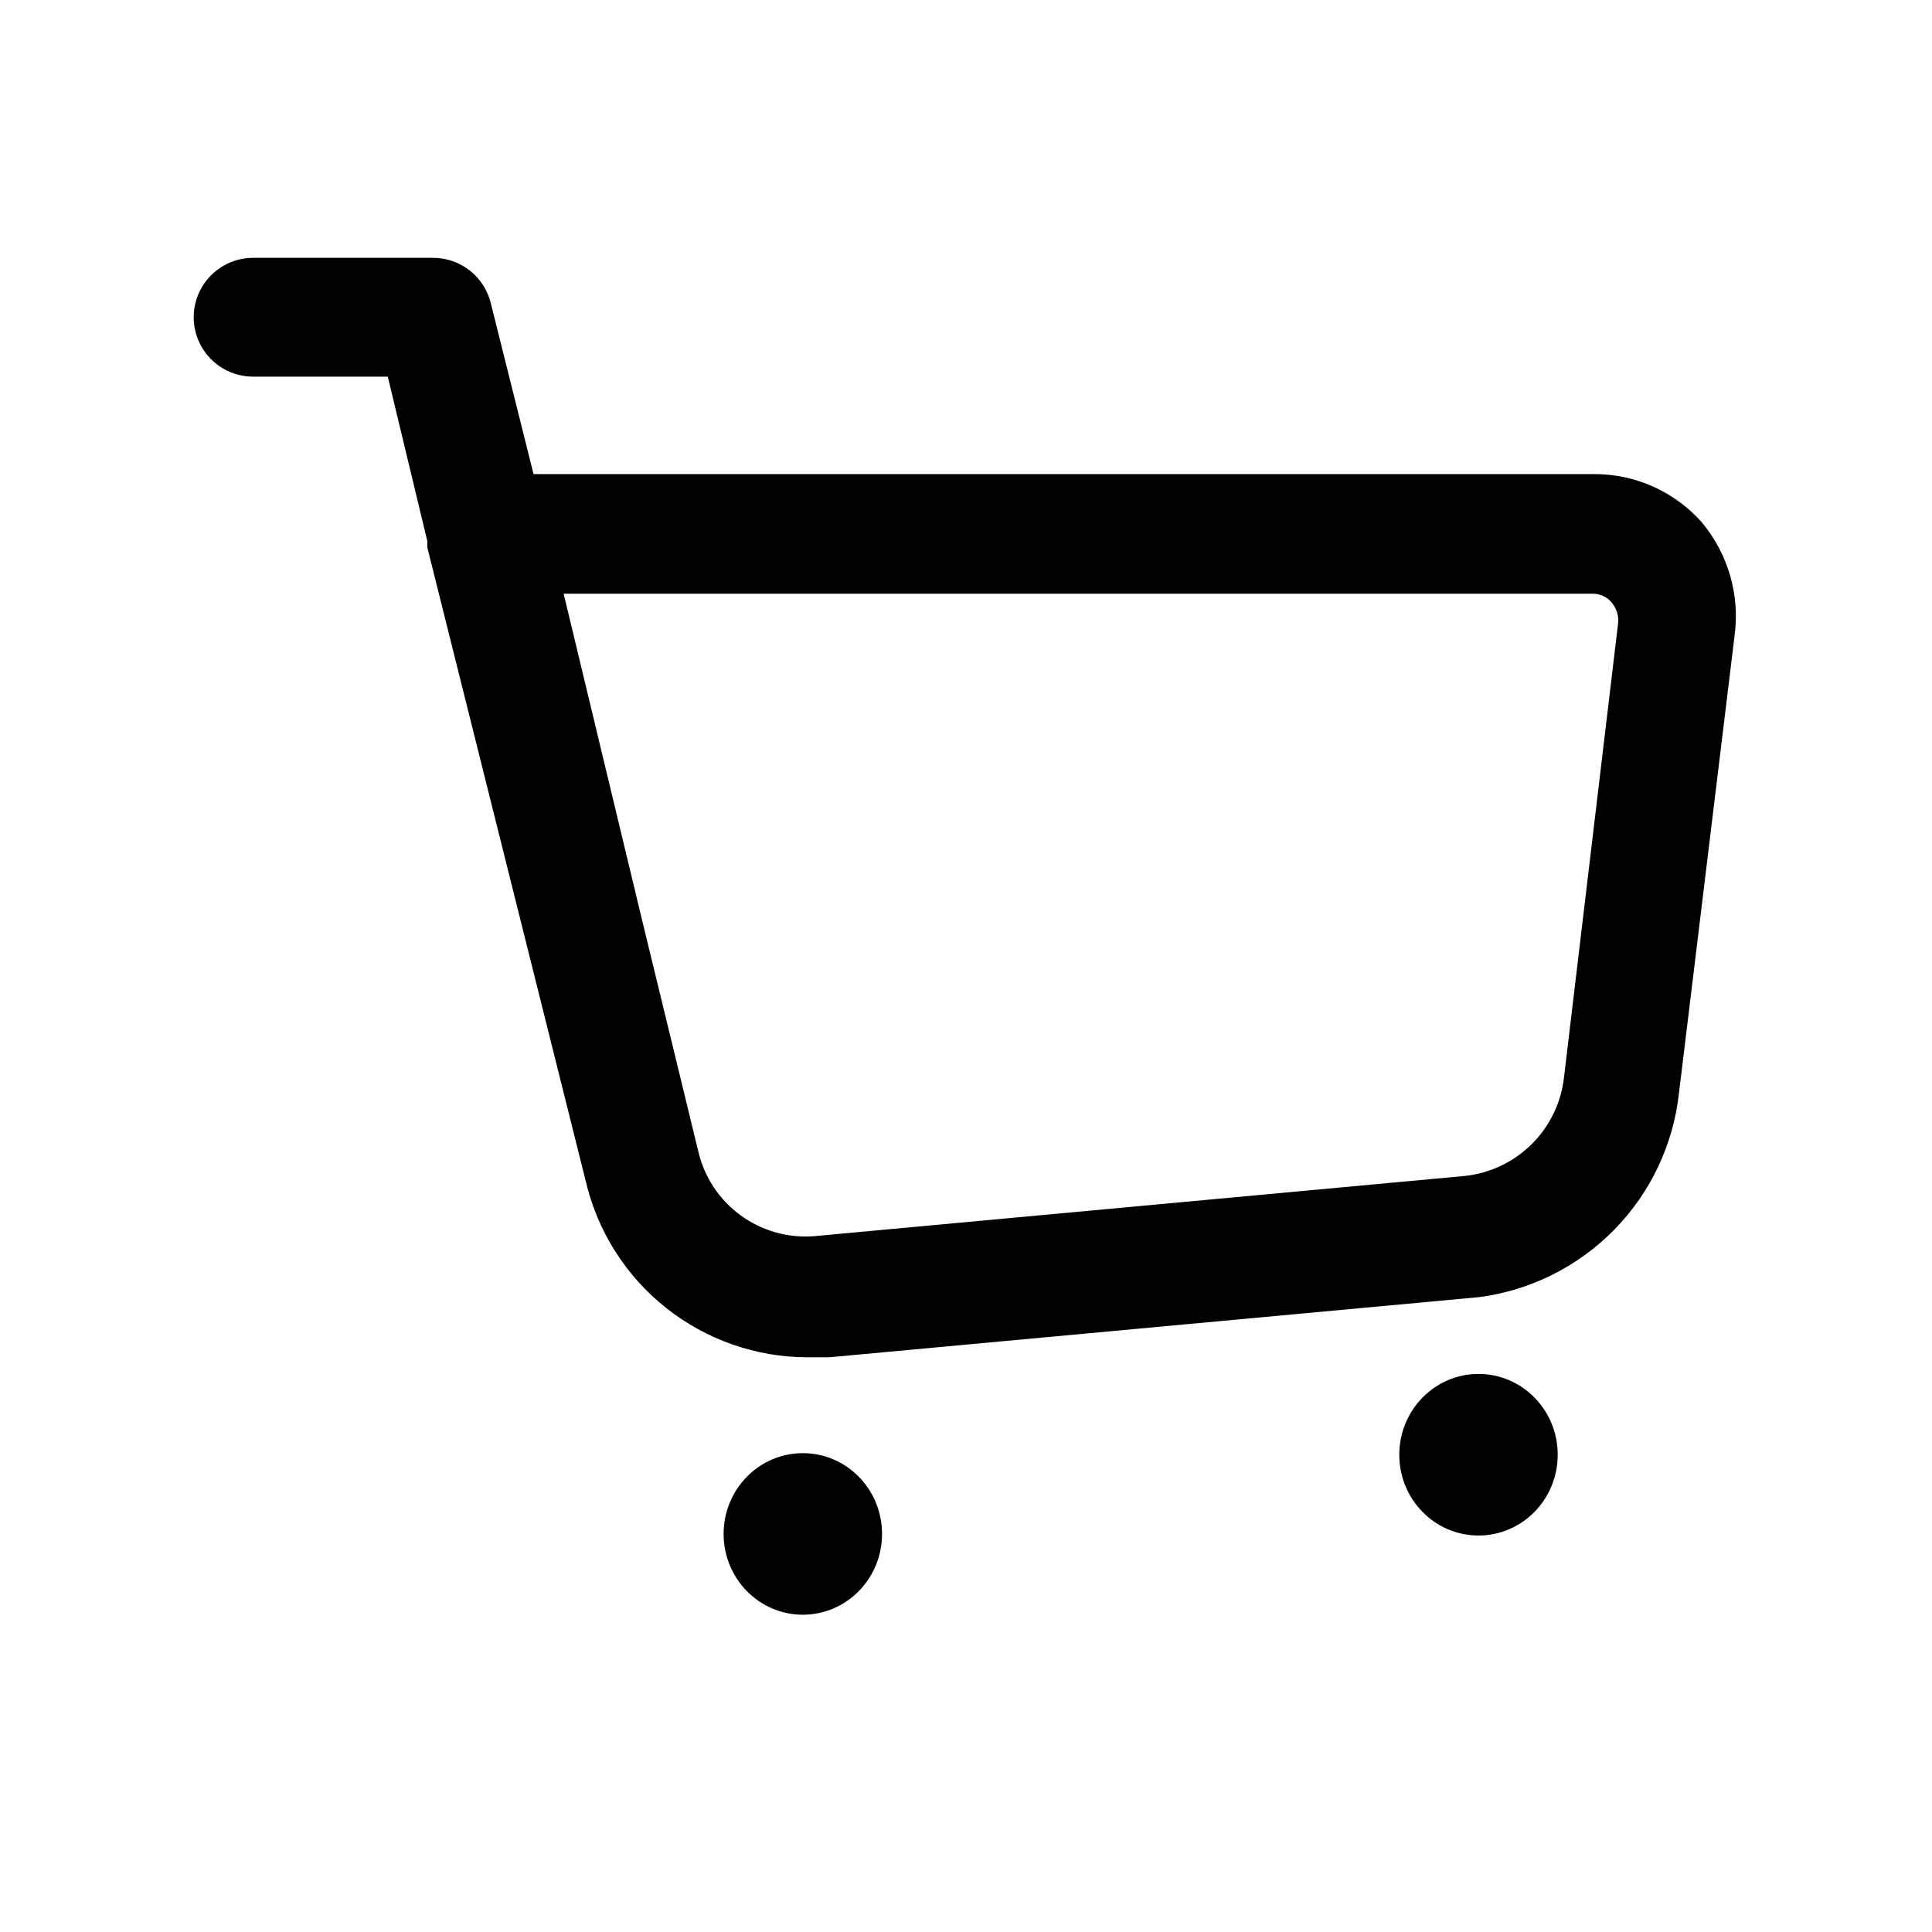
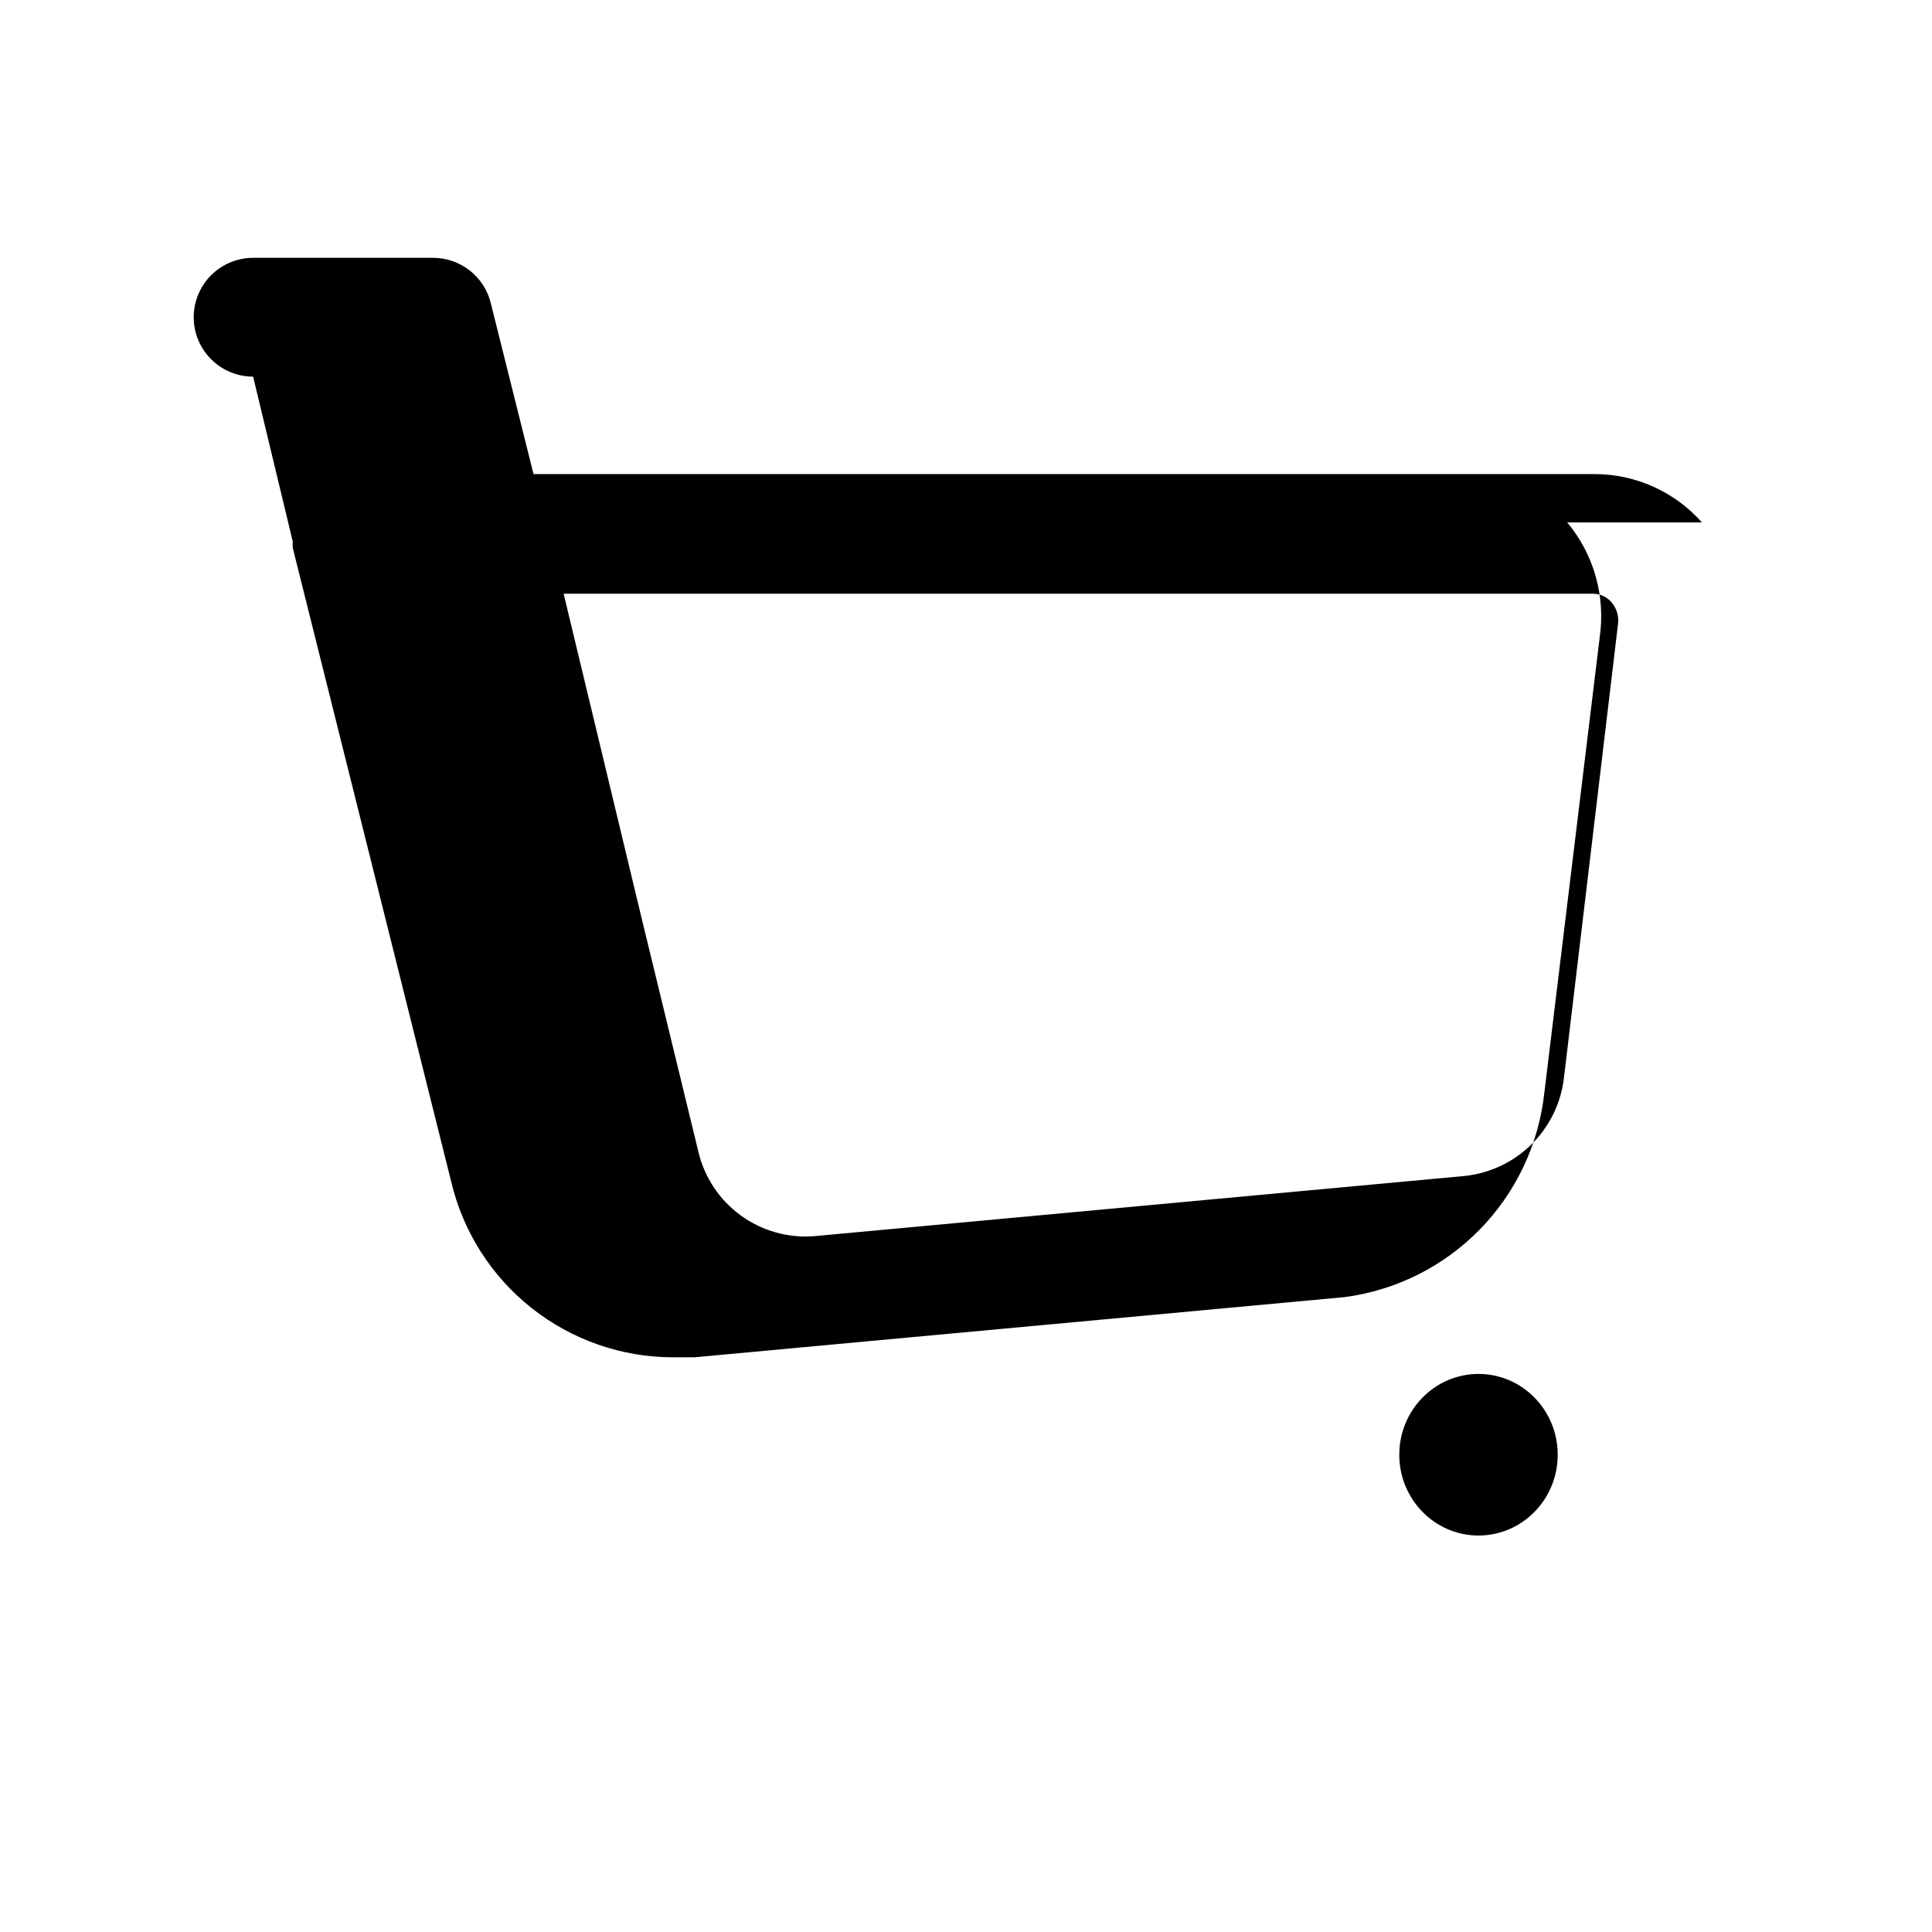
<svg xmlns="http://www.w3.org/2000/svg" fill="#000000" width="800px" height="800px" version="1.1" viewBox="144 144 512 512">
  <g>
-     <path d="m595.02 282.44c-7.188-8.113-17.5-12.773-28.34-12.805h-281.29l-11.336-45.34c-0.848-3.426-2.816-6.465-5.594-8.633-2.781-2.168-6.207-3.344-9.73-3.336h-47.652c-5.625 0-10.824 3.004-13.637 7.875s-2.812 10.871 0 15.742c2.812 4.871 8.012 7.871 13.637 7.871h35.688l10.496 43.664c-0.031 0.559-0.031 1.121 0 1.68l41.984 167.94c3.117 13.25 10.617 25.062 21.285 33.52 10.668 8.457 23.879 13.066 37.492 13.082h5.668l172.34-15.953c13.578-1.793 26.164-8.078 35.75-17.855 9.59-9.777 15.625-22.484 17.148-36.094l14.695-120.91c1.582-10.91-1.547-21.977-8.605-30.441zm-36.527 146.95c-0.727 6.711-3.723 12.973-8.496 17.742-4.773 4.773-11.035 7.773-17.742 8.5l-172.34 15.953h-0.004c-6.981 0.586-13.945-1.363-19.609-5.484-5.668-4.125-9.66-10.152-11.246-16.977l-14.695-60.457-20.992-87.328h272.9-0.004c1.867 0.043 3.625 0.883 4.828 2.309 1.391 1.621 2 3.769 1.68 5.879z" />
+     <path d="m595.02 282.44c-7.188-8.113-17.5-12.773-28.34-12.805h-281.29l-11.336-45.34c-0.848-3.426-2.816-6.465-5.594-8.633-2.781-2.168-6.207-3.344-9.73-3.336h-47.652c-5.625 0-10.824 3.004-13.637 7.875s-2.812 10.871 0 15.742c2.812 4.871 8.012 7.871 13.637 7.871l10.496 43.664c-0.031 0.559-0.031 1.121 0 1.68l41.984 167.94c3.117 13.25 10.617 25.062 21.285 33.52 10.668 8.457 23.879 13.066 37.492 13.082h5.668l172.34-15.953c13.578-1.793 26.164-8.078 35.75-17.855 9.59-9.777 15.625-22.484 17.148-36.094l14.695-120.91c1.582-10.91-1.547-21.977-8.605-30.441zm-36.527 146.95c-0.727 6.711-3.723 12.973-8.496 17.742-4.773 4.773-11.035 7.773-17.742 8.5l-172.34 15.953h-0.004c-6.981 0.586-13.945-1.363-19.609-5.484-5.668-4.125-9.66-10.152-11.246-16.977l-14.695-60.457-20.992-87.328h272.9-0.004c1.867 0.043 3.625 0.883 4.828 2.309 1.391 1.621 2 3.769 1.68 5.879z" />
    <path d="m556.81 529.52c0 11.824-9.398 21.41-20.992 21.41s-20.992-9.586-20.992-21.41 9.398-21.41 20.992-21.41 20.992 9.586 20.992 21.41" />
-     <path d="m377.75 550.51c0 11.824-9.398 21.41-20.992 21.41s-20.992-9.586-20.992-21.41 9.398-21.41 20.992-21.41 20.992 9.586 20.992 21.41" />
  </g>
</svg>